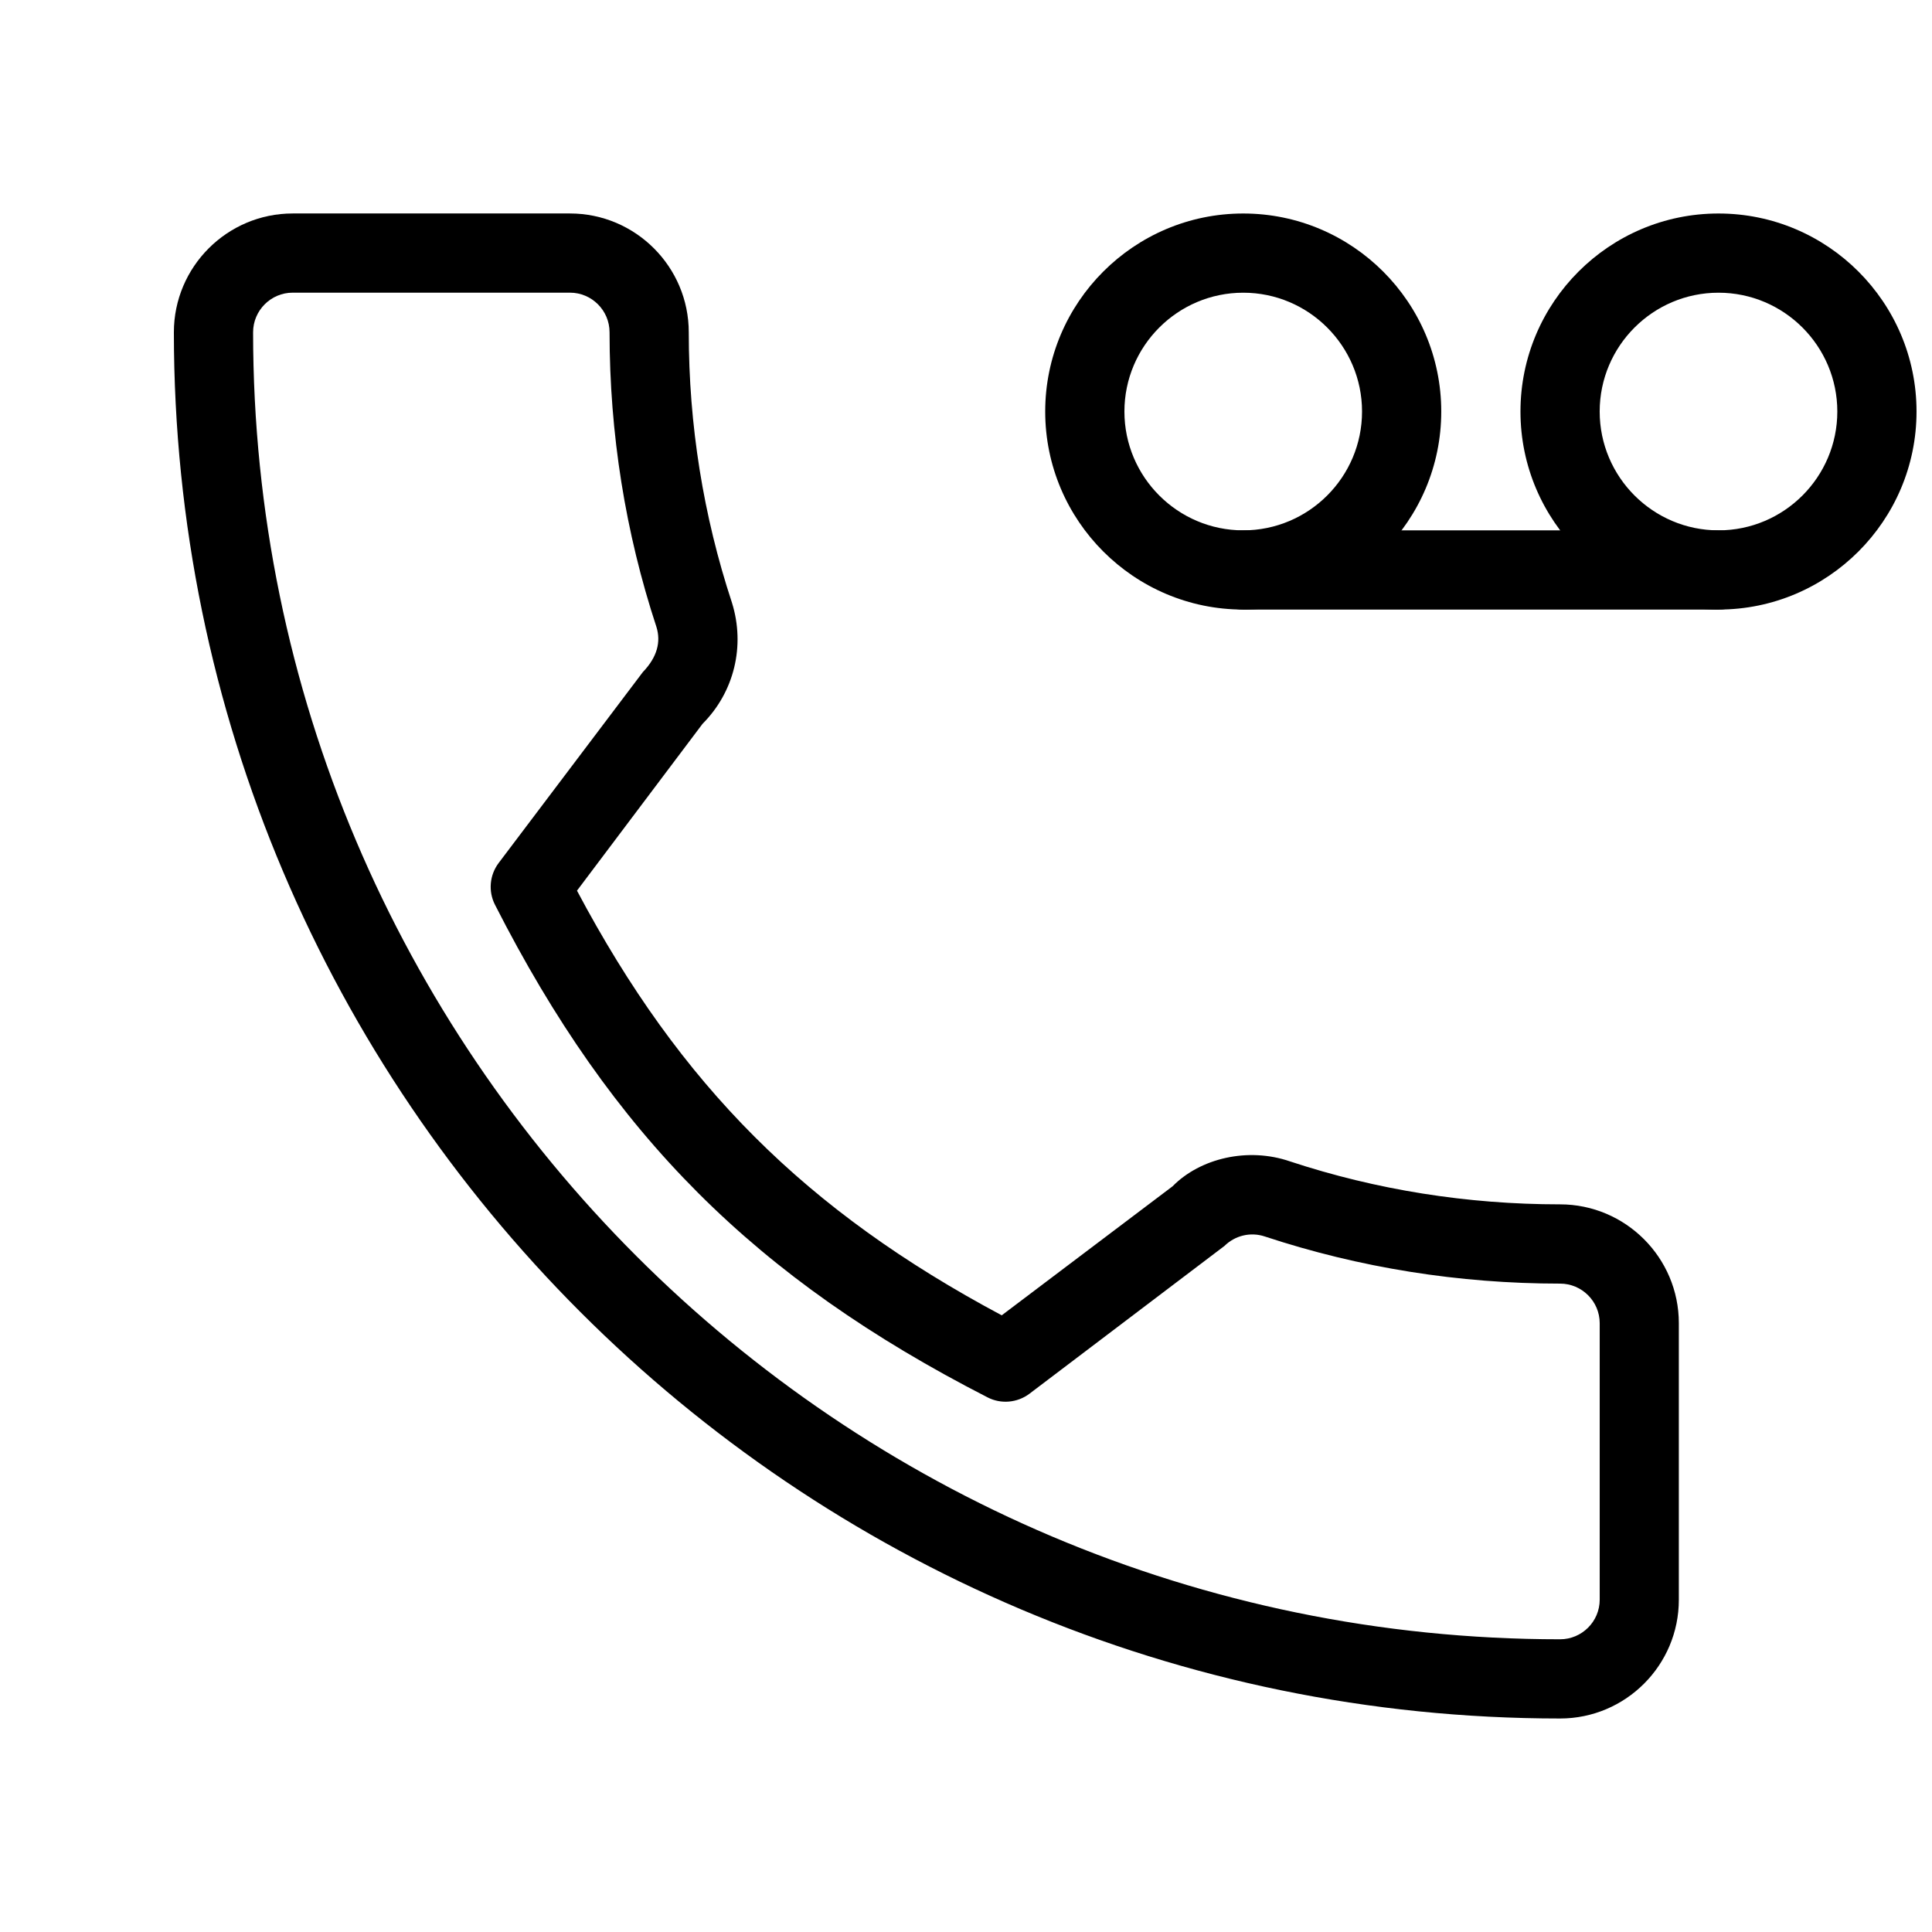
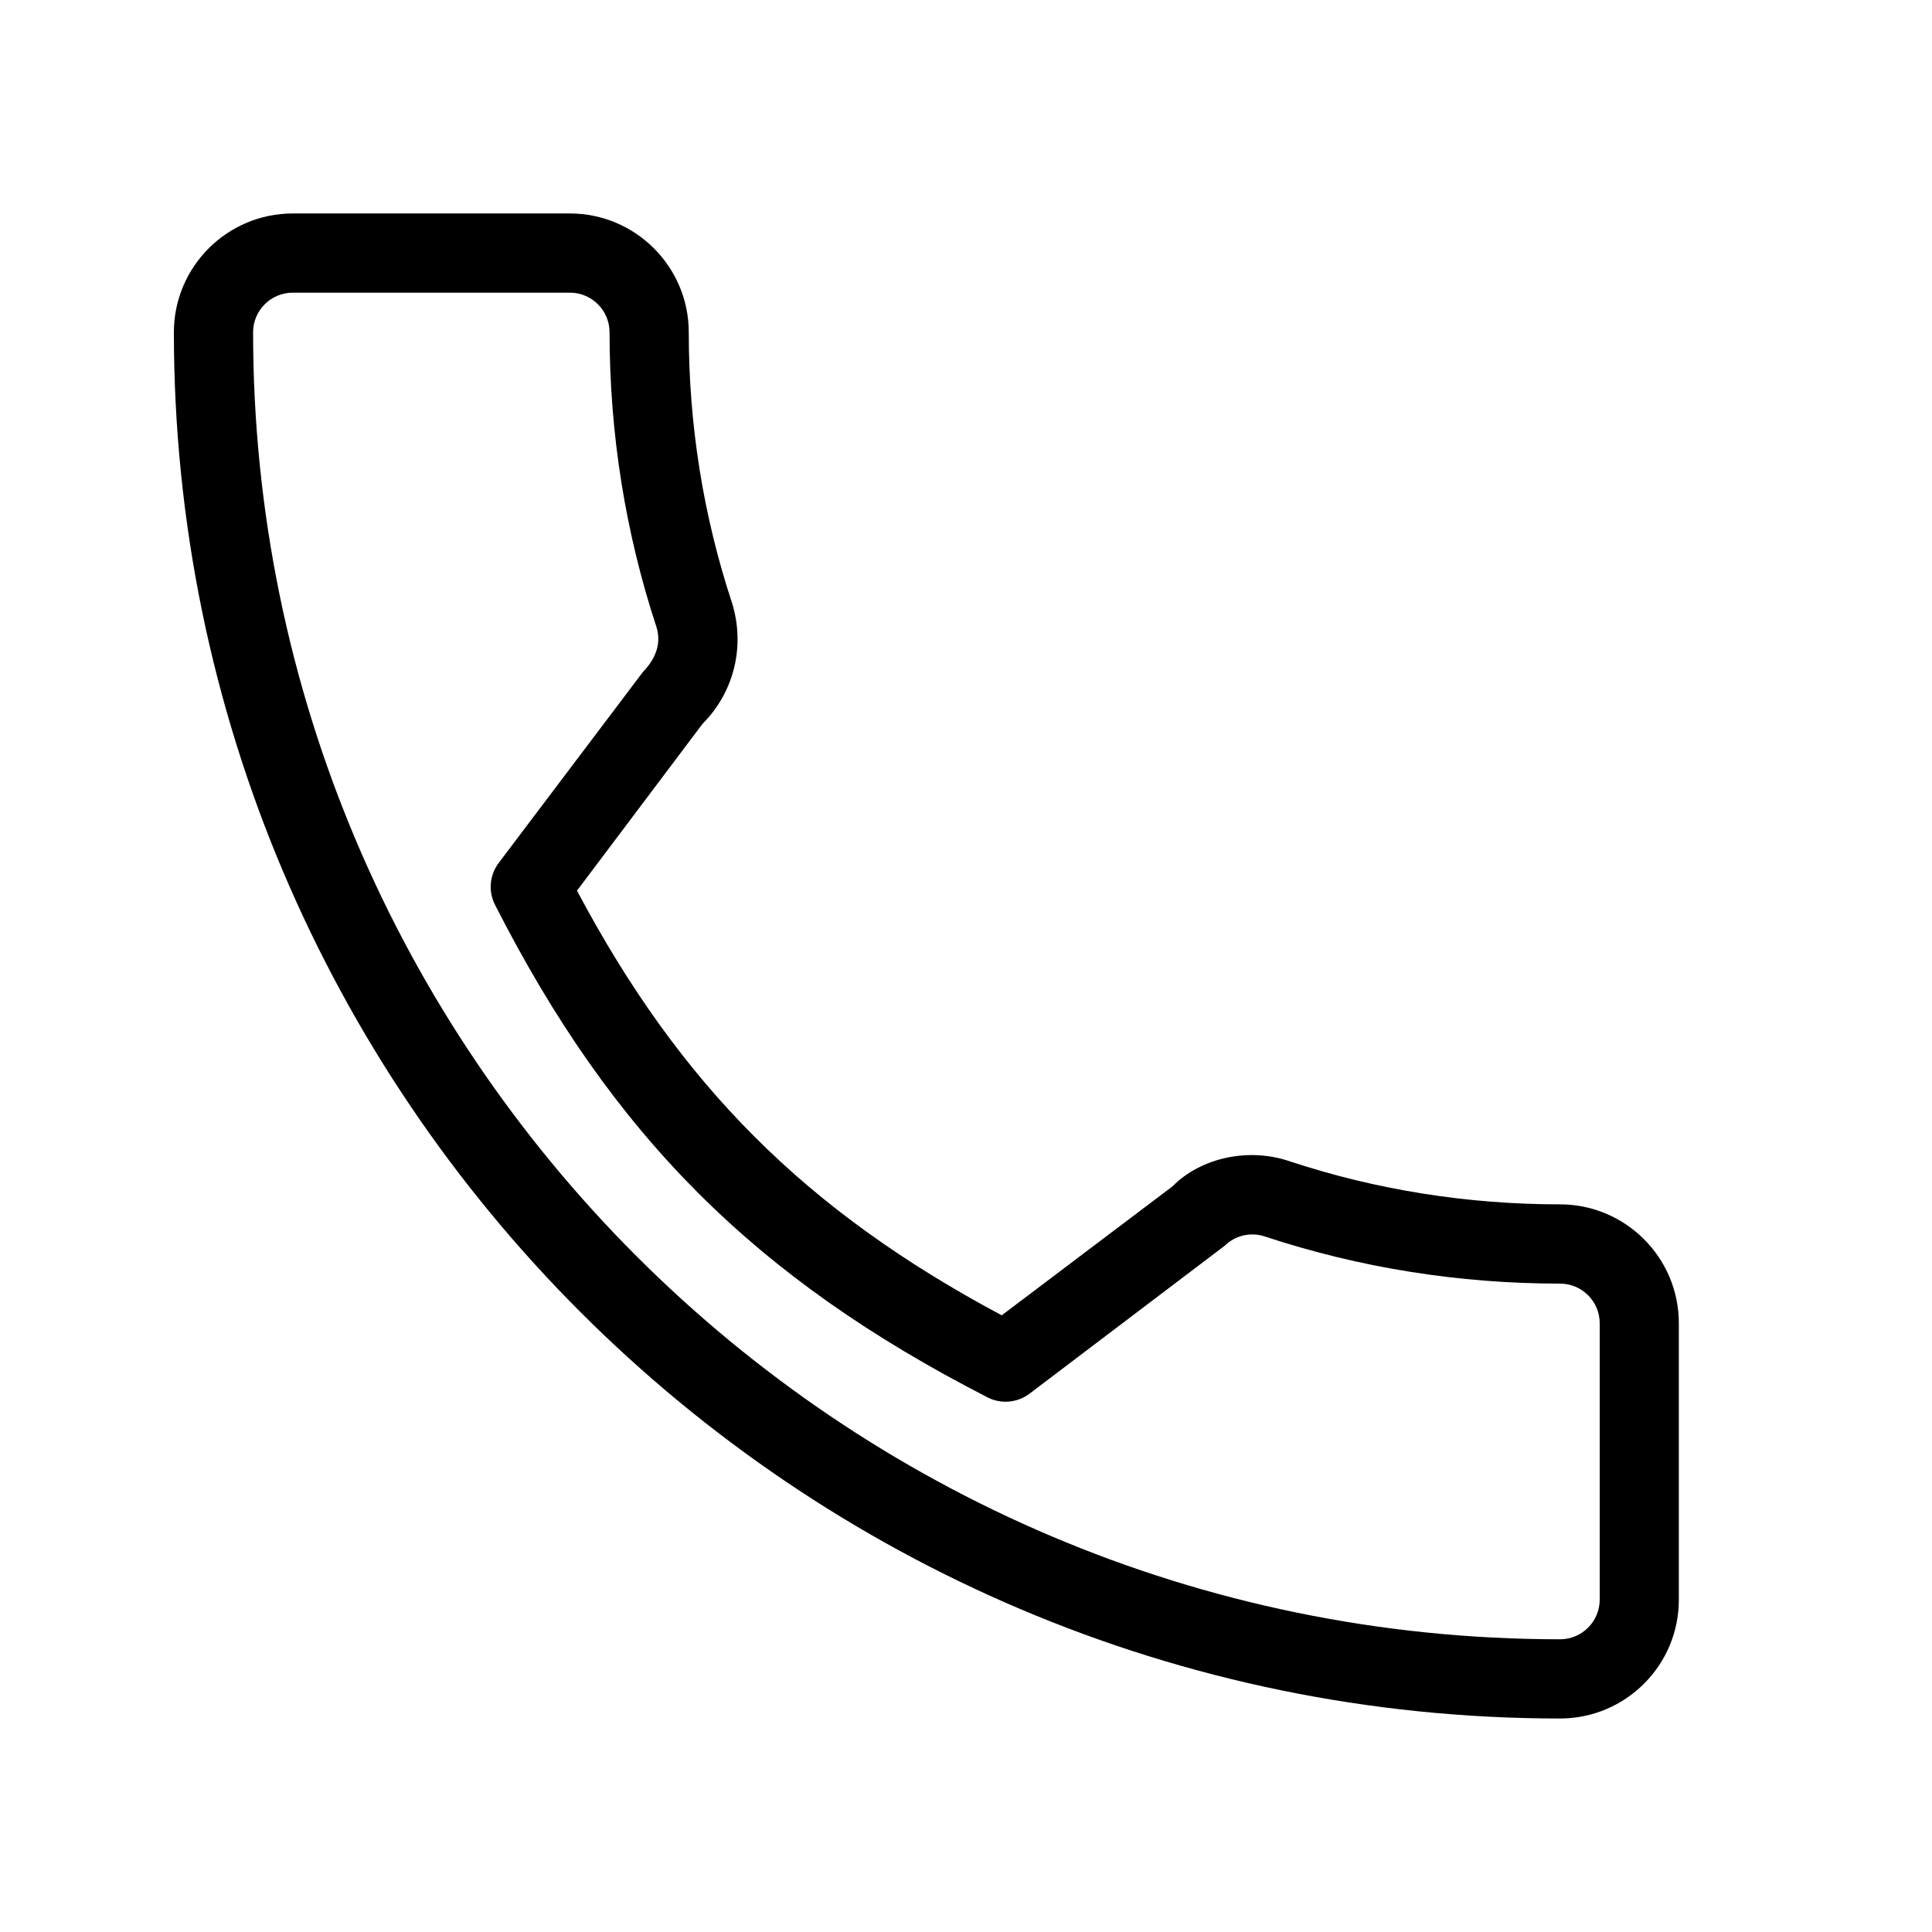
<svg xmlns="http://www.w3.org/2000/svg" width="800px" height="800px" version="1.1" viewBox="144 144 512 512">
  <defs>
    <clipPath id="a">
-       <path d="m546 200h105.9v106h-105.9z" />
-     </clipPath>
+       </clipPath>
  </defs>
  <path d="m557.44 599.42c-202.55 0-367.36-164.81-367.36-367.36 0-17.359 14.129-31.488 31.488-31.488h73.473c17.359 0 31.488 14.129 31.488 31.488 0 24.562 3.863 48.68 11.441 71.645 3.59 11.484 0.586 23.723-7.789 32.117l-33.273 44.211c27.375 51.598 60.625 84.828 112.56 112.54l45.281-34.195c7.328-7.453 20.004-10.434 31.133-6.59 22.84 7.535 46.938 11.379 71.539 11.379 17.359 0 31.488 14.129 31.488 31.488v73.277c0.02 17.363-14.105 31.488-31.469 31.488zm-335.87-377.86c-5.773 0-10.496 4.703-10.496 10.496 0 190.98 155.38 346.37 346.37 346.37 5.773 0 10.496-4.703 10.496-10.496v-73.262c0-5.793-4.723-10.496-10.496-10.496-26.828 0-53.152-4.199-78.258-12.492-3.758-1.258-7.871-0.273-10.684 2.5l-51.684 39.172c-3.234 2.434-7.578 2.793-11.105 0.965-61.59-31.551-99.398-69.379-130.53-130.53-1.828-3.57-1.449-7.871 0.965-11.082l38.207-50.59c3.84-3.988 4.828-8.039 3.609-11.965-8.227-24.965-12.426-51.289-12.426-78.094 0-5.793-4.723-10.496-10.496-10.496z" />
-   <path d="m473.47 305.54c-28.949 0-52.48-23.555-52.48-52.48 0-28.926 23.531-52.48 52.48-52.48 28.945 0 52.477 23.555 52.477 52.48 0 28.926-23.531 52.48-52.477 52.48zm0-83.969c-17.363 0-31.488 14.129-31.488 31.488 0 17.359 14.129 31.488 31.488 31.488s31.484-14.129 31.484-31.488c0-17.359-14.125-31.488-31.484-31.488z" />
  <g clip-path="url(#a)">
-     <path d="m599.42 305.54c-28.945 0-52.48-23.555-52.48-52.48 0-28.926 23.531-52.48 52.48-52.48s52.48 23.555 52.48 52.48c0 28.926-23.531 52.48-52.48 52.48zm0-83.969c-17.359 0-31.488 14.129-31.488 31.488 0 17.359 14.129 31.488 31.488 31.488 17.363 0 31.488-14.129 31.488-31.488 0-17.359-14.125-31.488-31.488-31.488z" />
-   </g>
-   <path d="m599.42 305.54h-125.95c-5.793 0-10.492-4.703-10.492-10.496 0-5.793 4.703-10.496 10.496-10.496h125.95c5.793 0 10.492 4.703 10.492 10.496 0 5.793-4.699 10.496-10.496 10.496z" />
+     </g>
</svg>